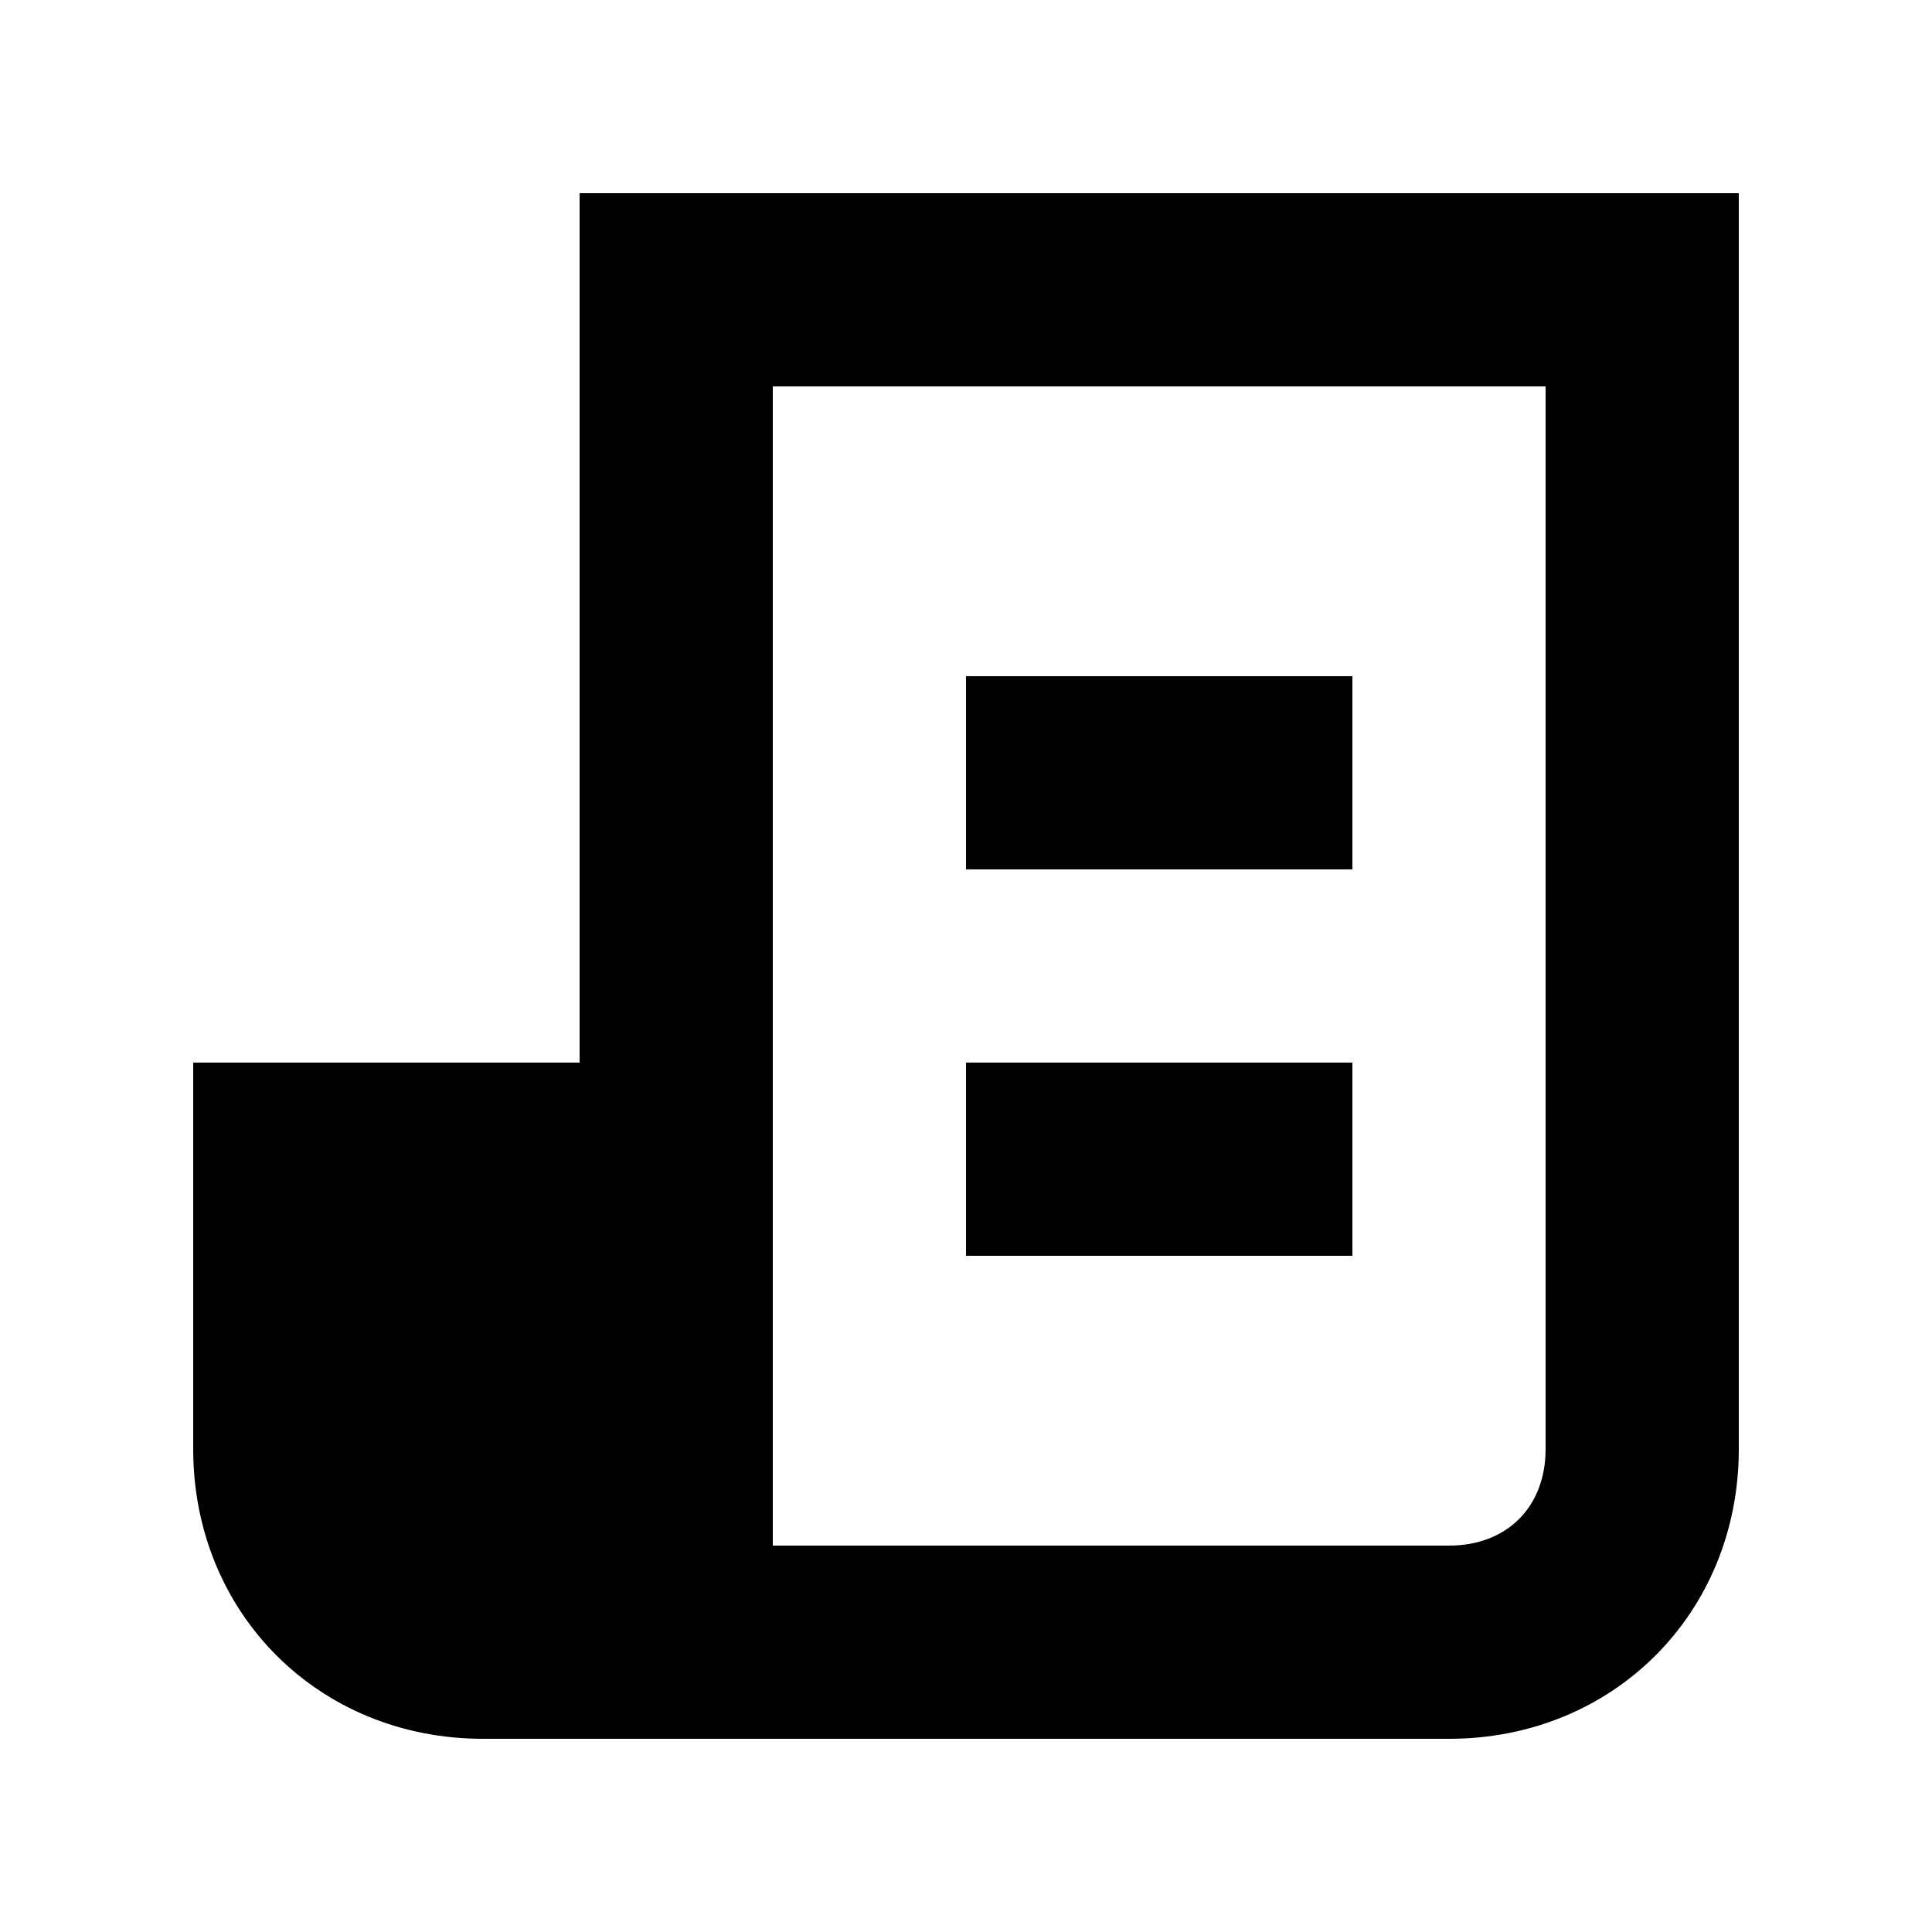
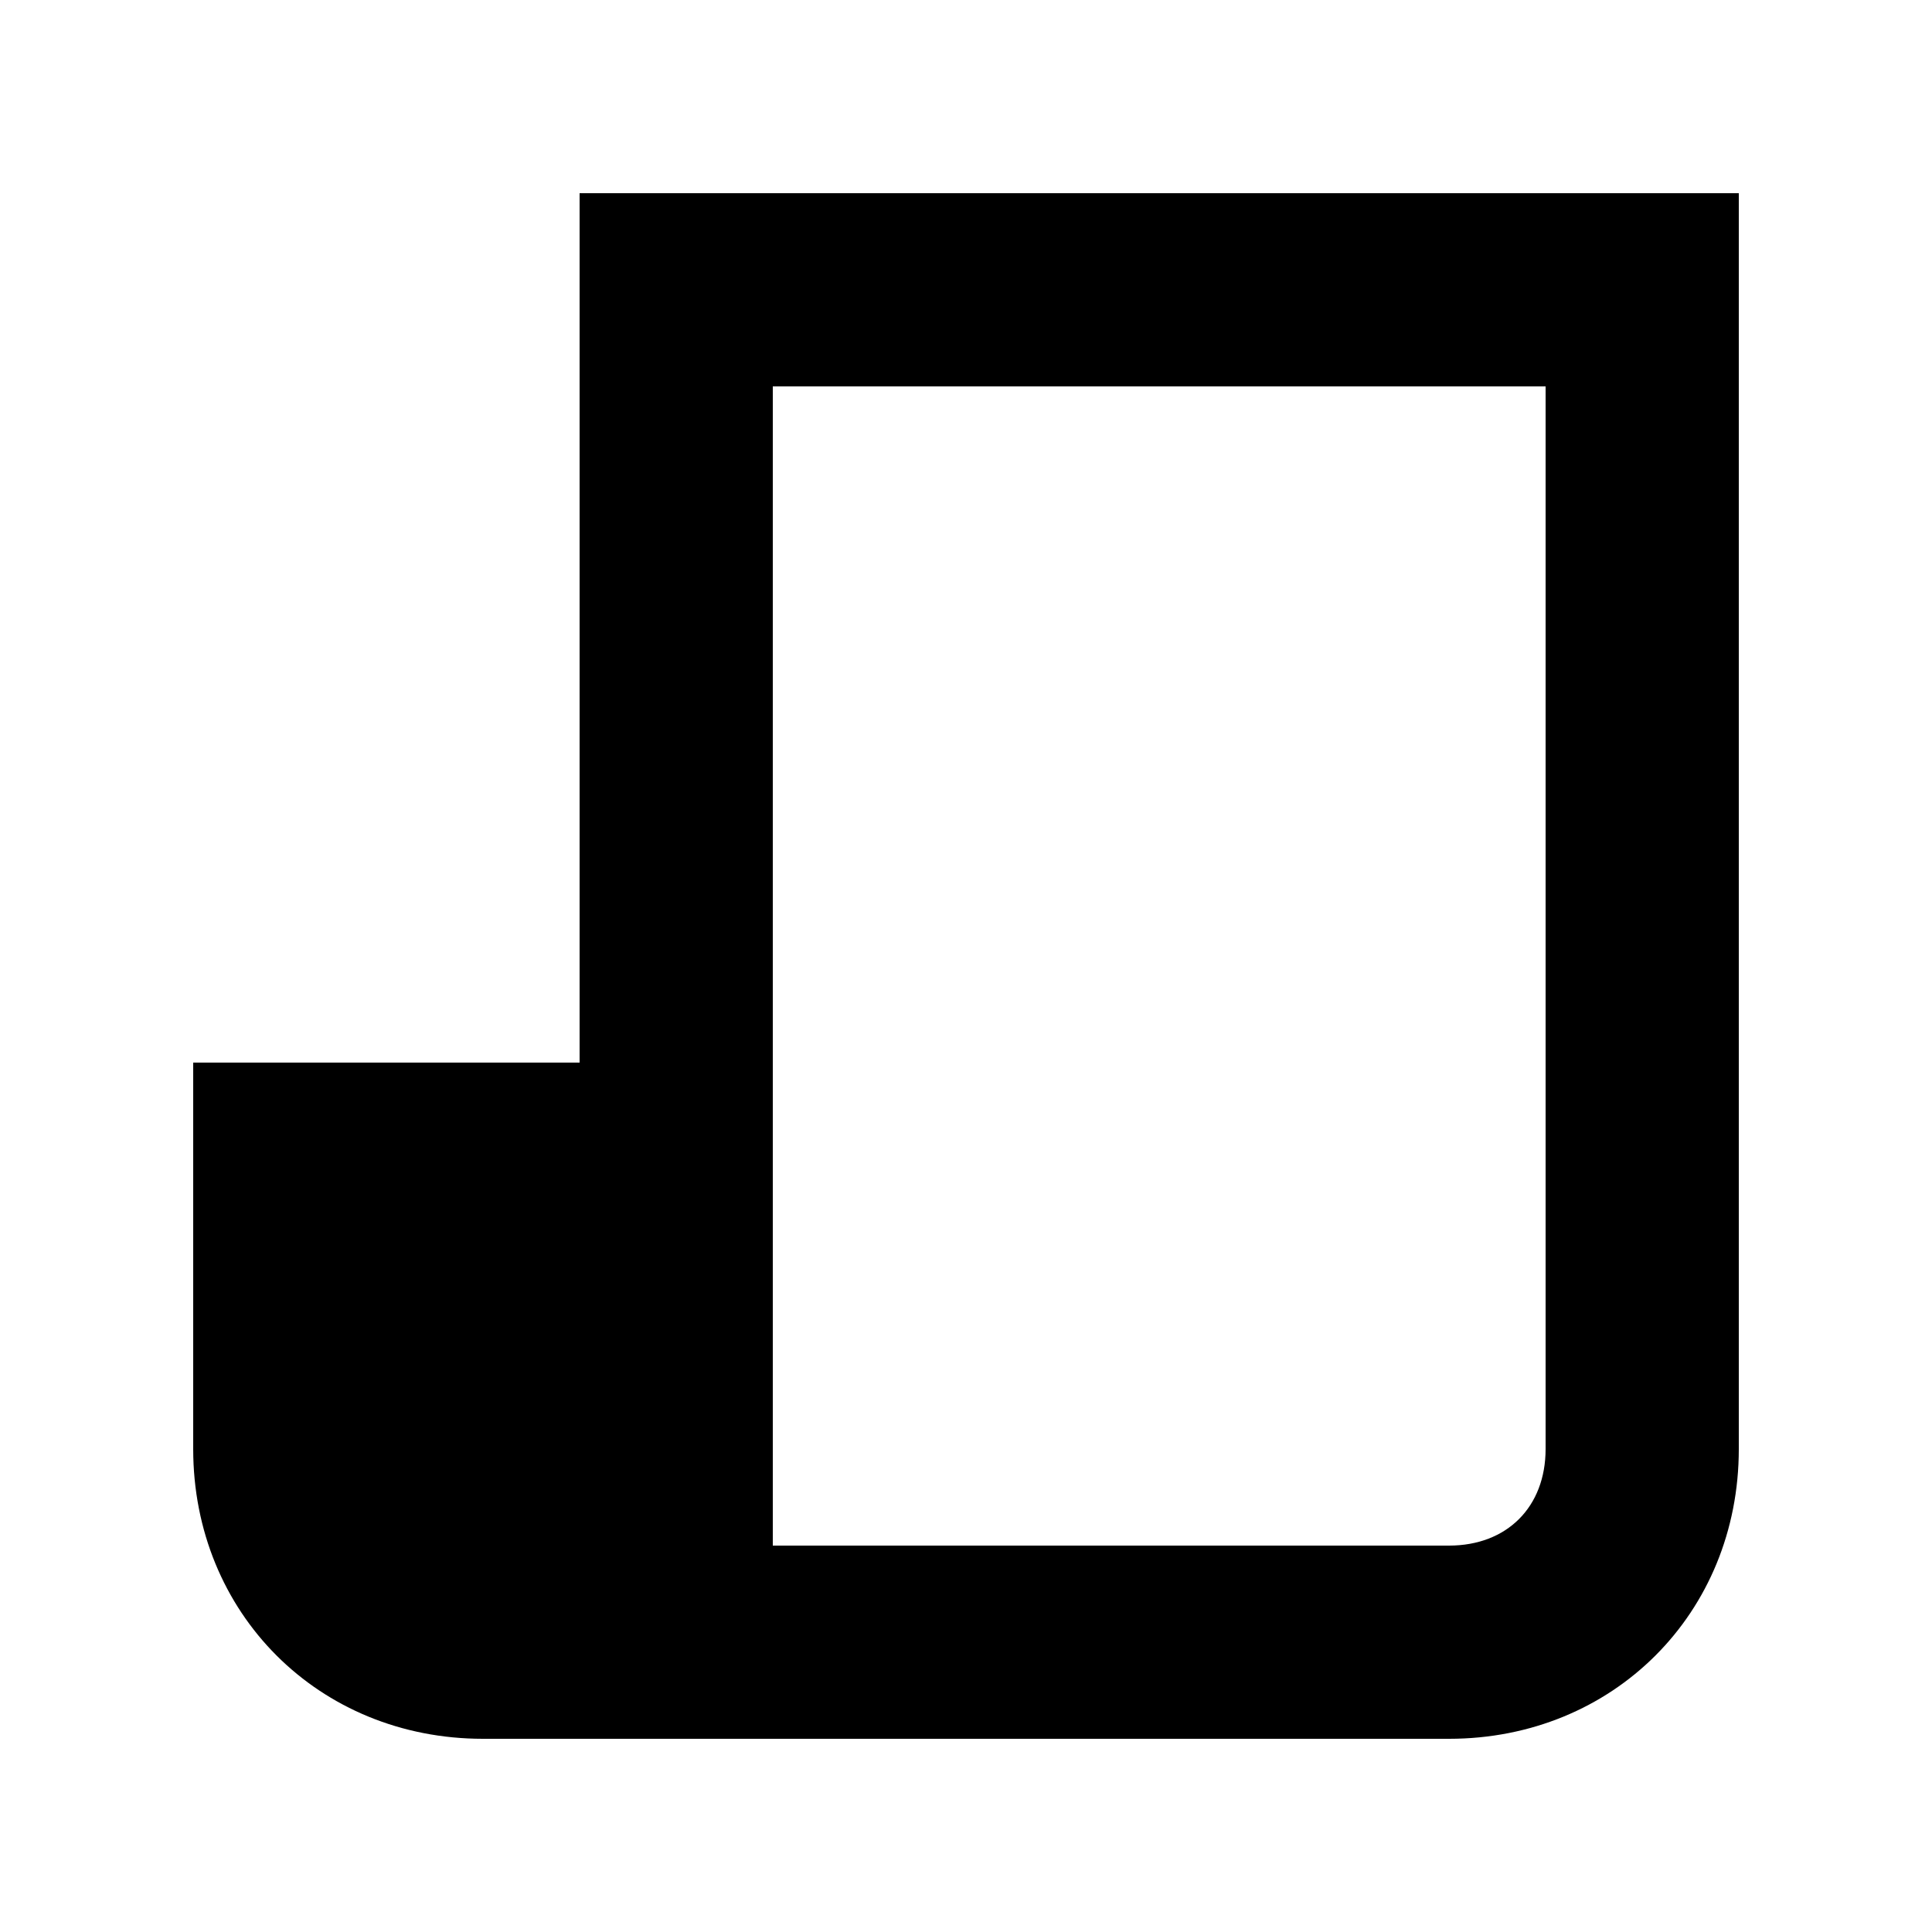
<svg xmlns="http://www.w3.org/2000/svg" width="20" height="20" viewBox="0 0 20 20" version="1.1">
  <path d="M6 2V11H2V15C2 16.7 3.3 18 5 18H15C16.7 18 18 16.7 18 15V2H6ZM16 15C16 15.6 15.6 16 15 16H8V4H16V15Z" />
-   <path d="M14 7H10V9H14V7Z" />
-   <path d="M14 11H10V13H14V11Z" />
</svg>